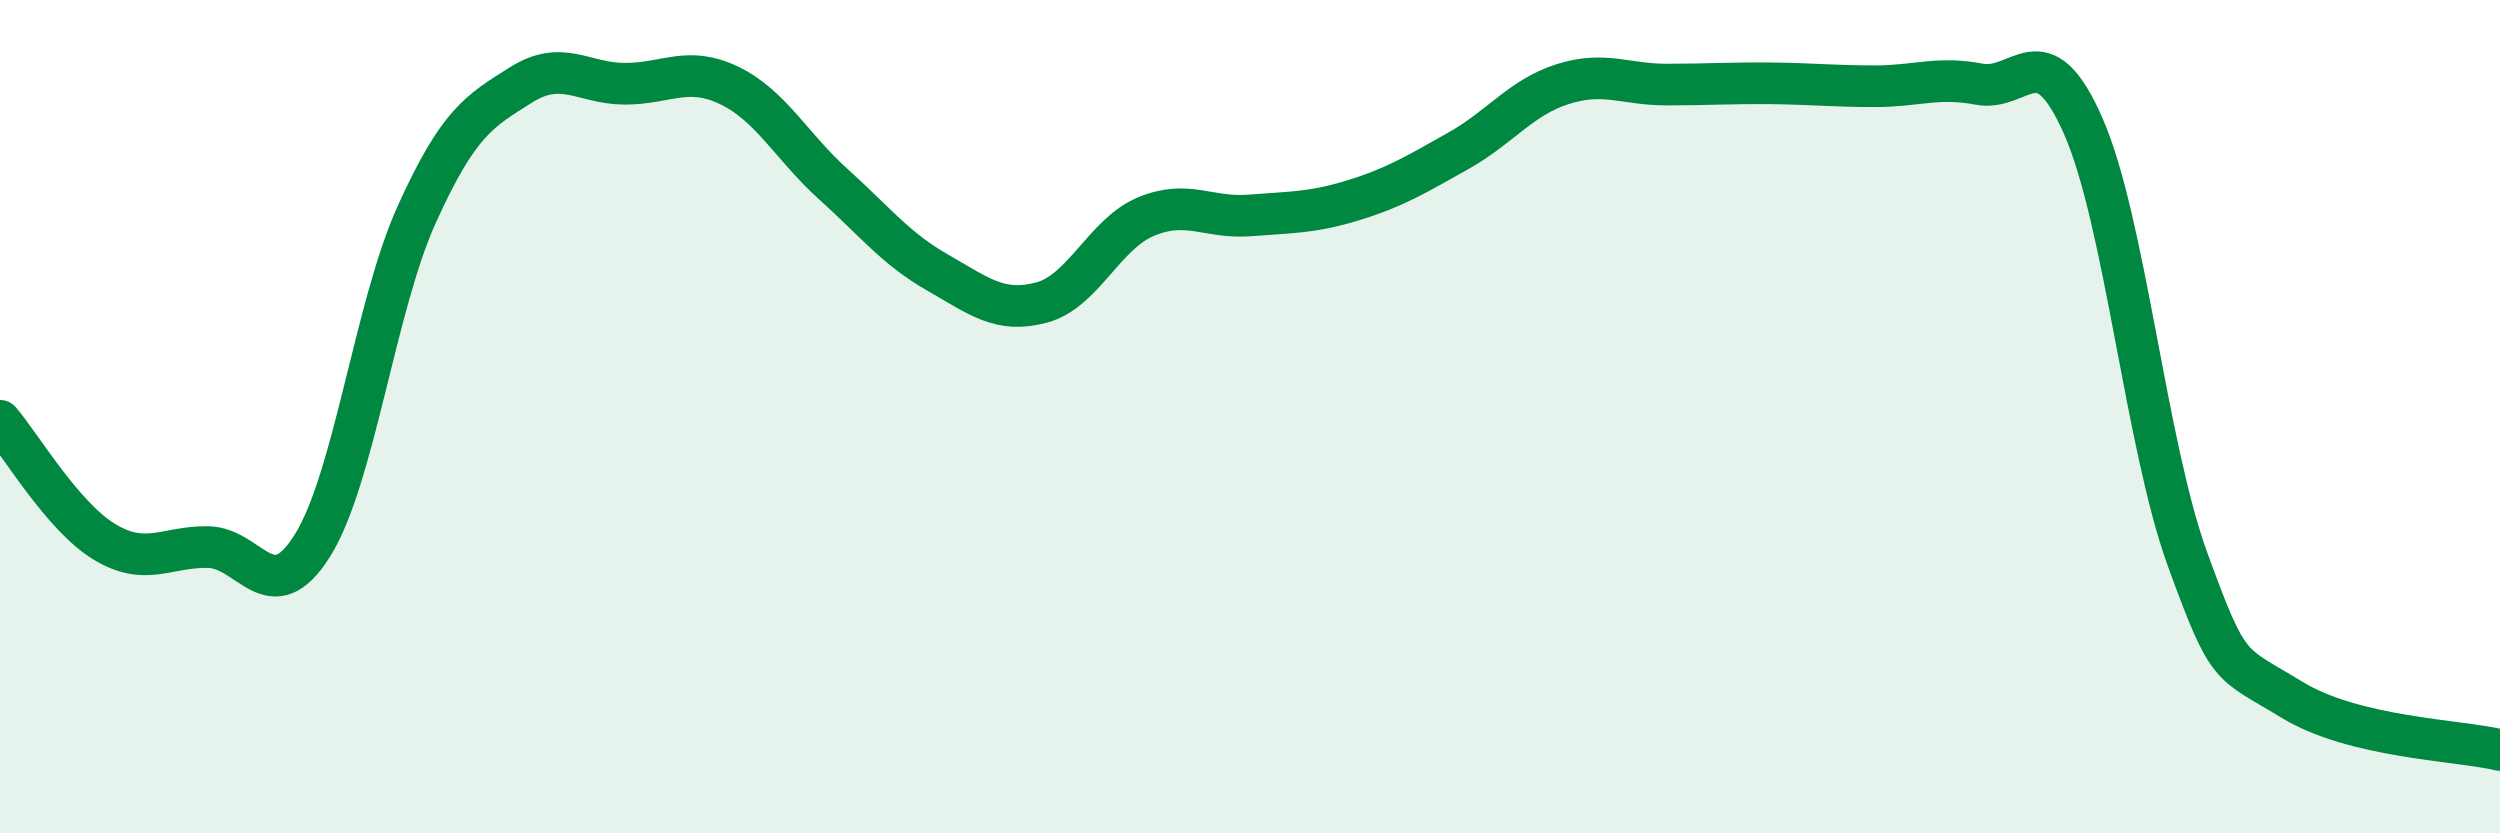
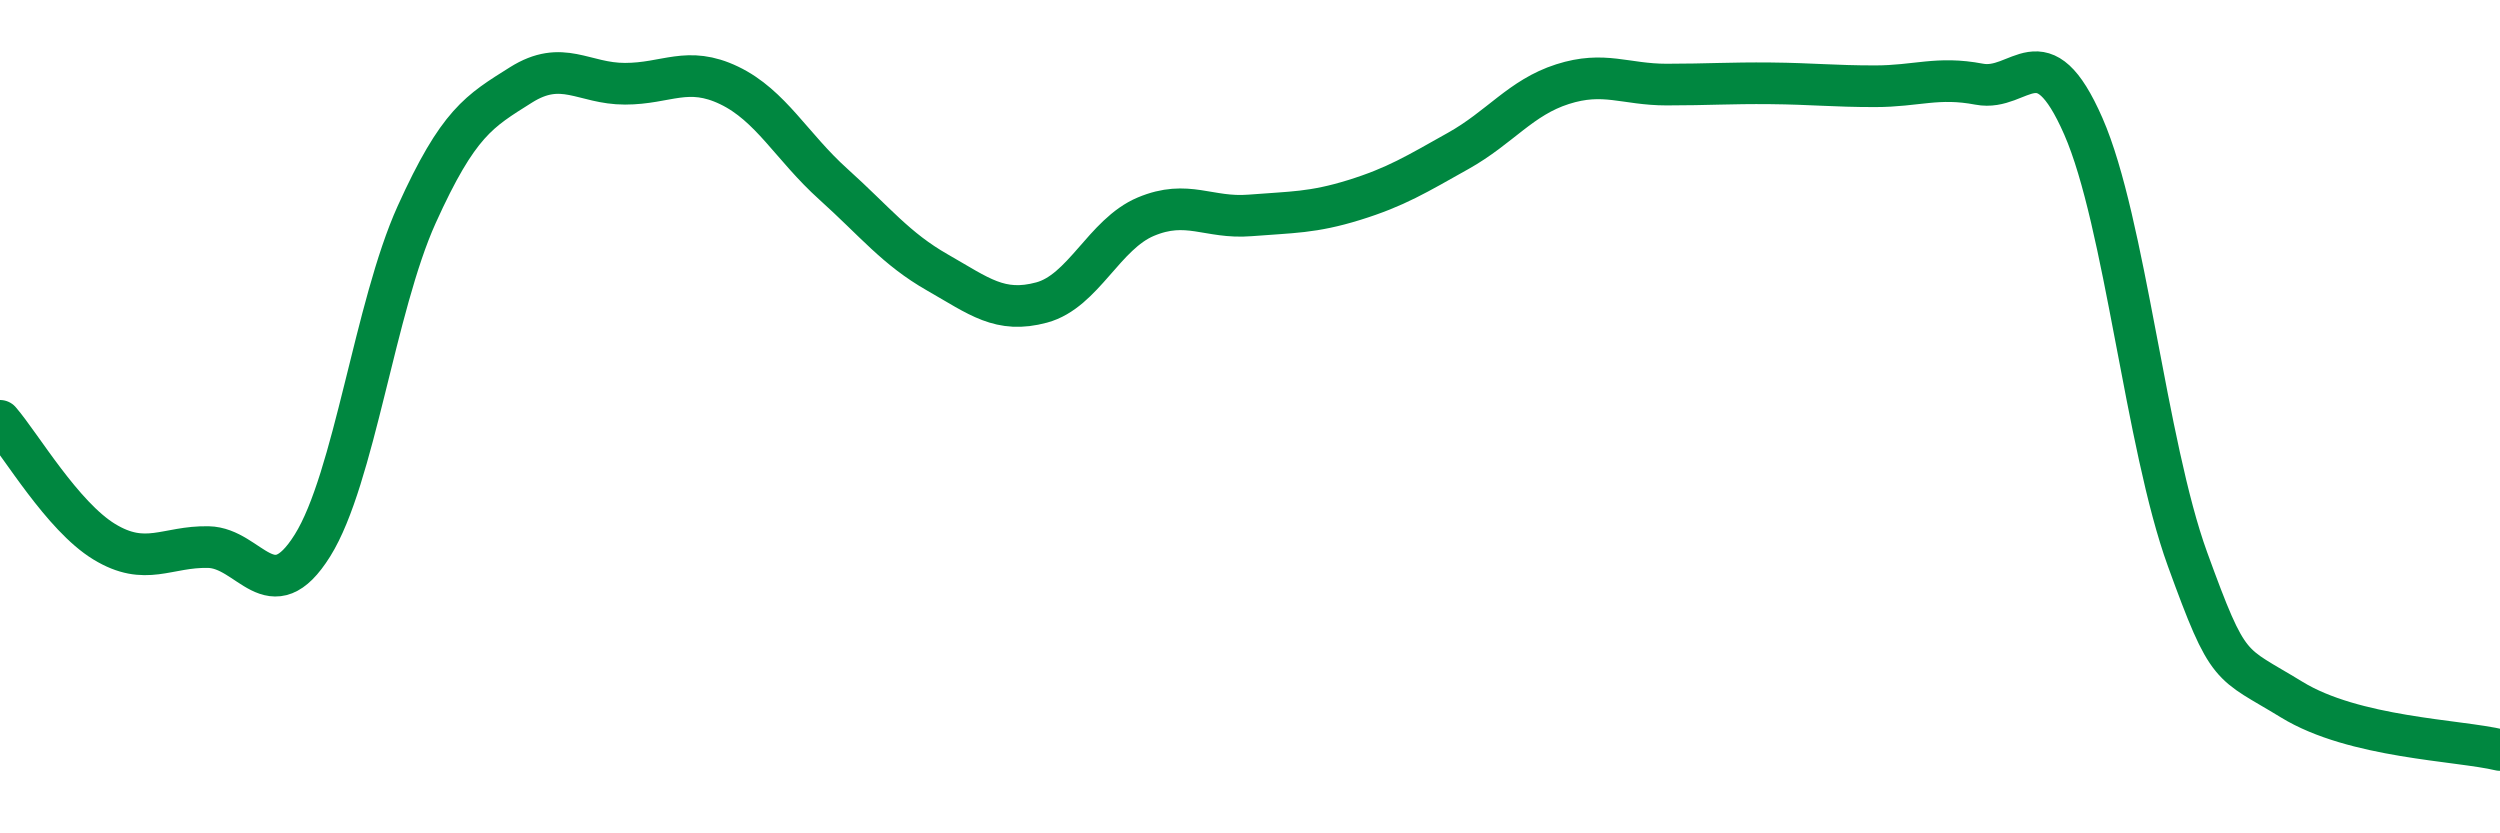
<svg xmlns="http://www.w3.org/2000/svg" width="60" height="20" viewBox="0 0 60 20">
-   <path d="M 0,10.1 C 0.5,10.68 1.5,12.39 2.5,13 C 3.5,13.61 4,13.11 5,13.13 C 6,13.15 6.5,14.69 7.5,13.09 C 8.5,11.49 9,7.36 10,5.15 C 11,2.94 11.5,2.67 12.5,2.04 C 13.5,1.41 14,2.01 15,2.01 C 16,2.01 16.5,1.57 17.5,2.05 C 18.5,2.53 19,3.52 20,4.42 C 21,5.32 21.5,5.97 22.5,6.54 C 23.5,7.11 24,7.53 25,7.26 C 26,6.99 26.5,5.62 27.5,5.2 C 28.5,4.78 29,5.25 30,5.17 C 31,5.09 31.5,5.11 32.5,4.8 C 33.5,4.49 34,4.18 35,3.62 C 36,3.06 36.5,2.34 37.5,2.02 C 38.5,1.7 39,2.03 40,2.03 C 41,2.03 41.5,1.99 42.5,2 C 43.5,2.01 44,2.07 45,2.07 C 46,2.07 46.5,1.83 47.5,2.02 C 48.5,2.21 49,0.75 50,3.03 C 51,5.31 51.5,10.67 52.5,13.42 C 53.5,16.17 53.5,15.87 55,16.79 C 56.5,17.71 59,17.76 60,18L60 20L0 20Z" fill="#008740" opacity="0.1" stroke-linecap="round" stroke-linejoin="round" />
  <path d="M 0,10.1 C 0.5,10.68 1.5,12.39 2.5,13 C 3.5,13.61 4,13.11 5,13.13 C 6,13.15 6.5,14.69 7.5,13.09 C 8.5,11.49 9,7.36 10,5.15 C 11,2.94 11.5,2.67 12.5,2.04 C 13.5,1.41 14,2.01 15,2.01 C 16,2.01 16.5,1.57 17.5,2.05 C 18.5,2.53 19,3.52 20,4.42 C 21,5.32 21.5,5.97 22.5,6.54 C 23.5,7.11 24,7.53 25,7.26 C 26,6.99 26.5,5.62 27.5,5.2 C 28.5,4.78 29,5.25 30,5.17 C 31,5.09 31.5,5.11 32.5,4.8 C 33.5,4.49 34,4.18 35,3.62 C 36,3.06 36.5,2.34 37.5,2.02 C 38.5,1.7 39,2.03 40,2.03 C 41,2.03 41.5,1.99 42.5,2 C 43.5,2.01 44,2.07 45,2.07 C 46,2.07 46.5,1.83 47.5,2.02 C 48.5,2.21 49,0.75 50,3.03 C 51,5.31 51.5,10.67 52.5,13.42 C 53.5,16.17 53.5,15.87 55,16.79 C 56.5,17.71 59,17.76 60,18" stroke="#008740" stroke-width="1" fill="none" stroke-linecap="round" stroke-linejoin="round" />
</svg>